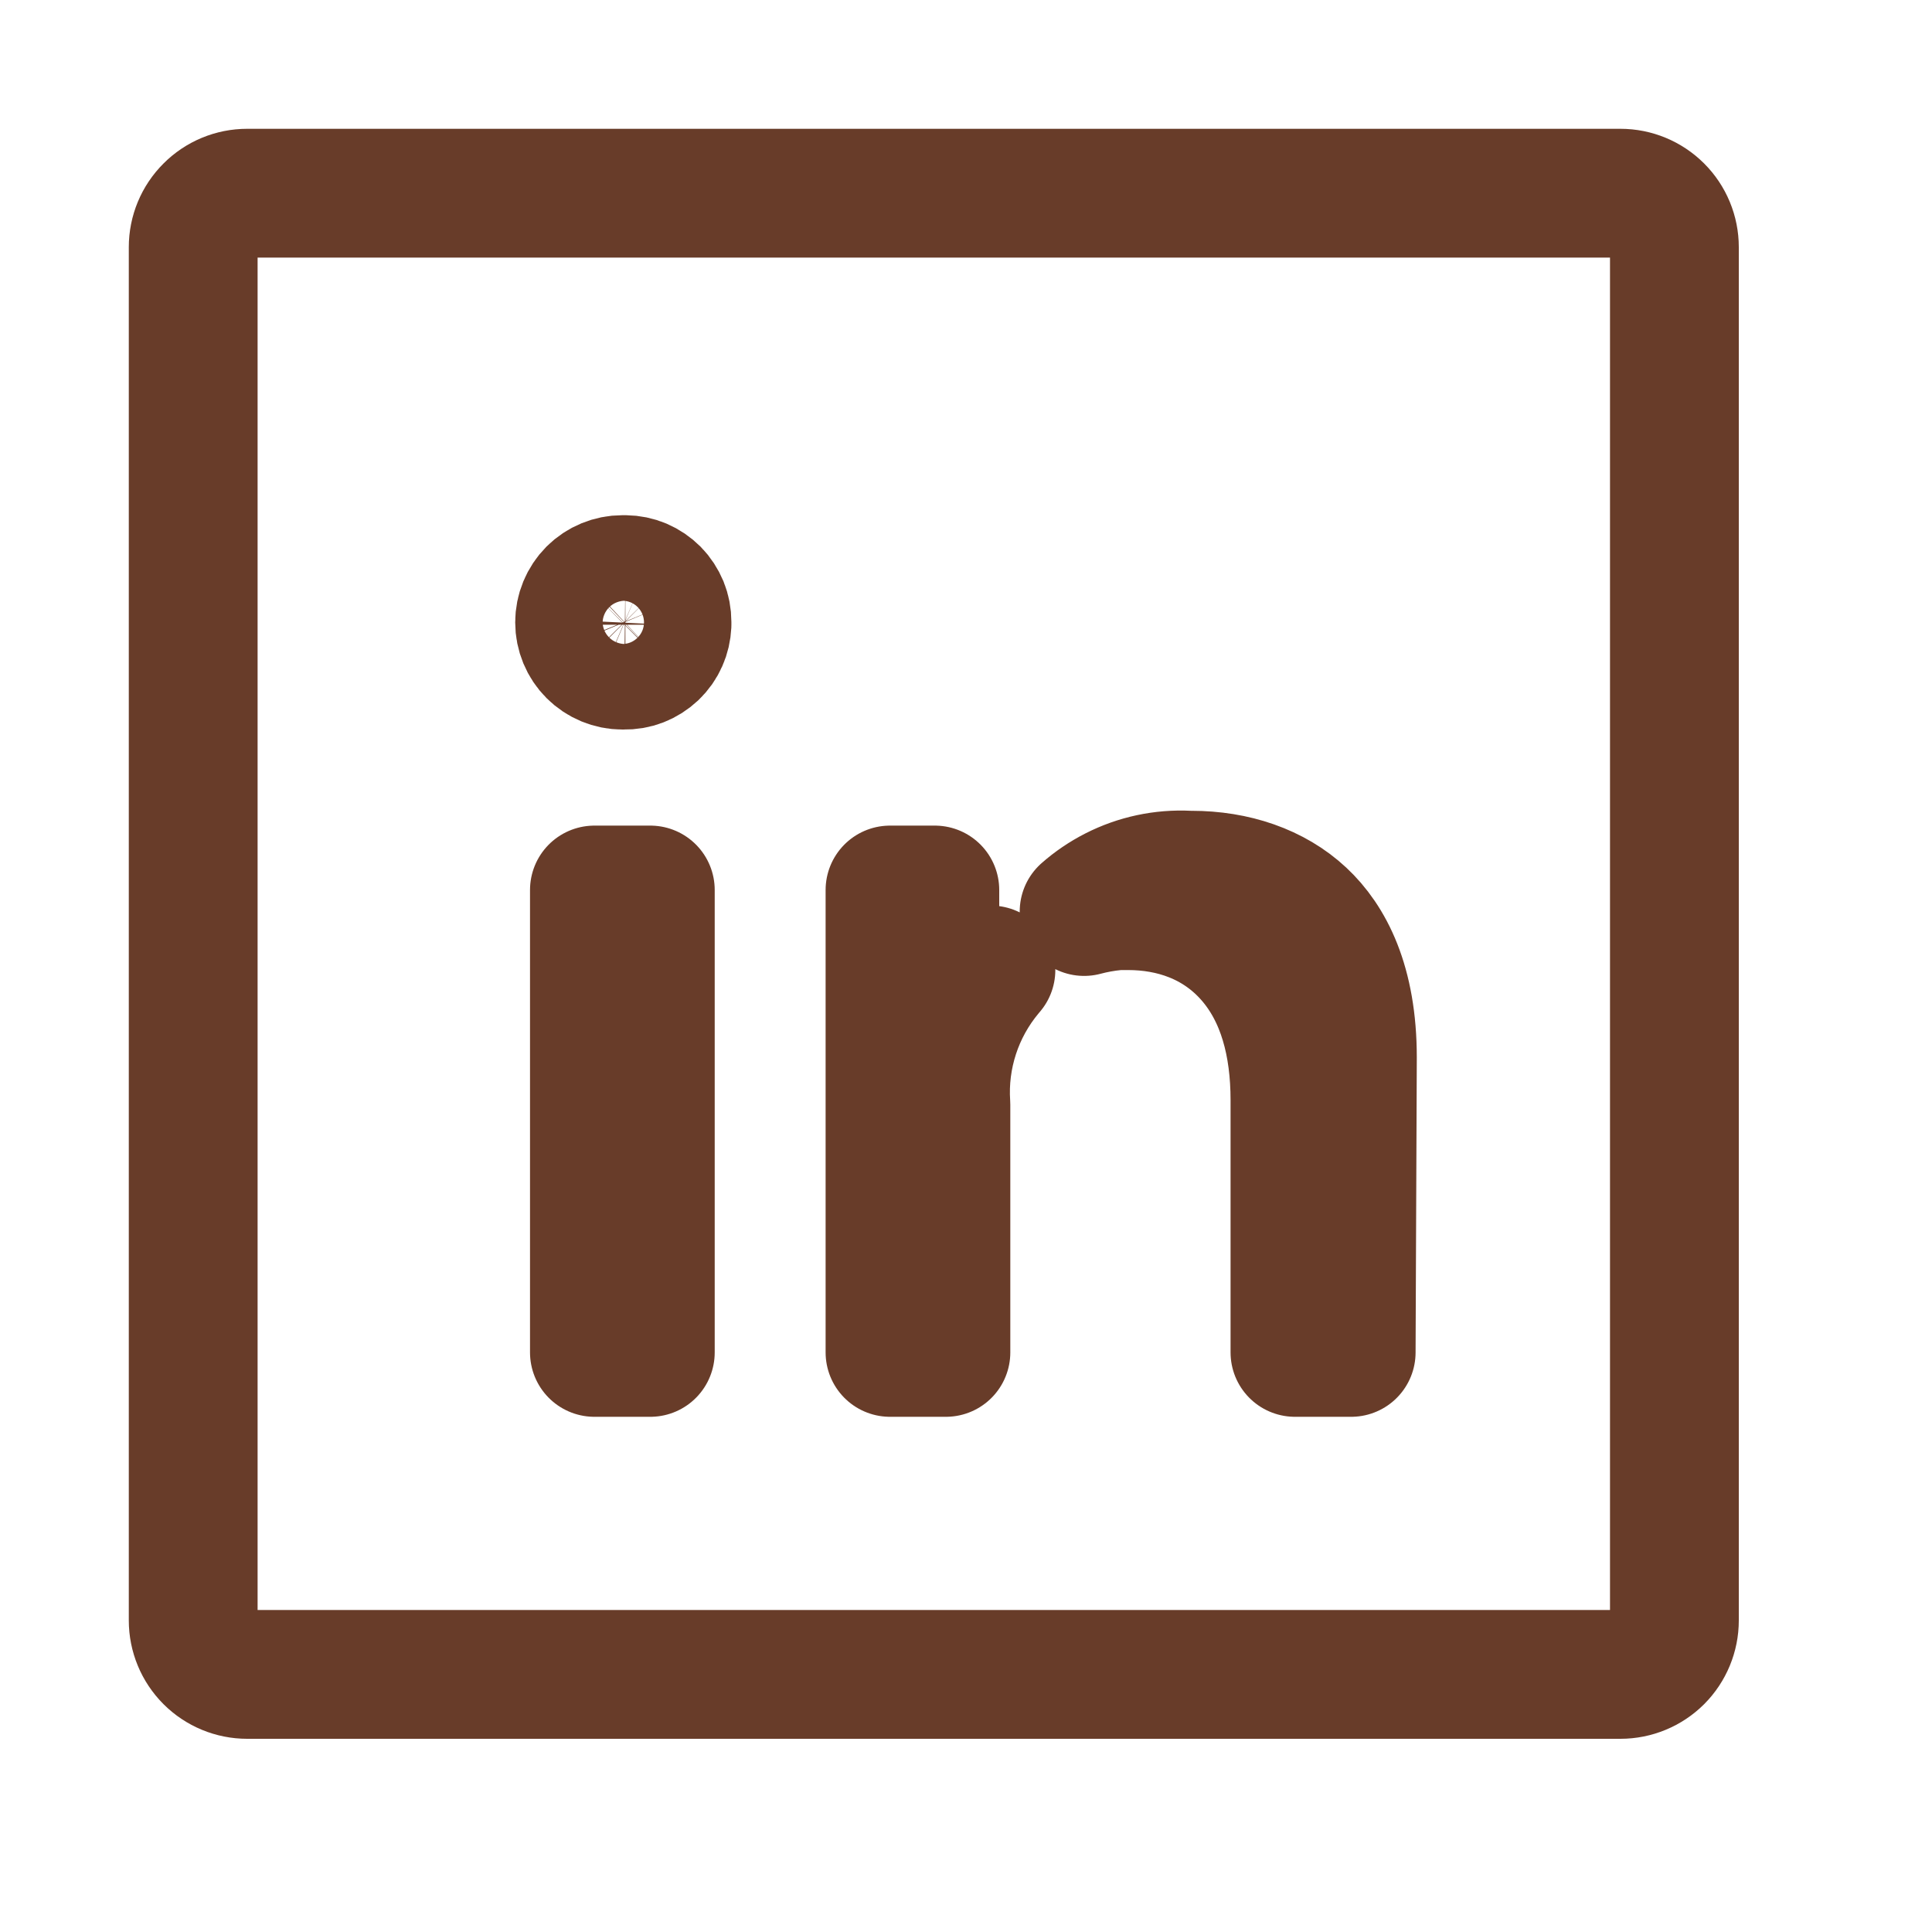
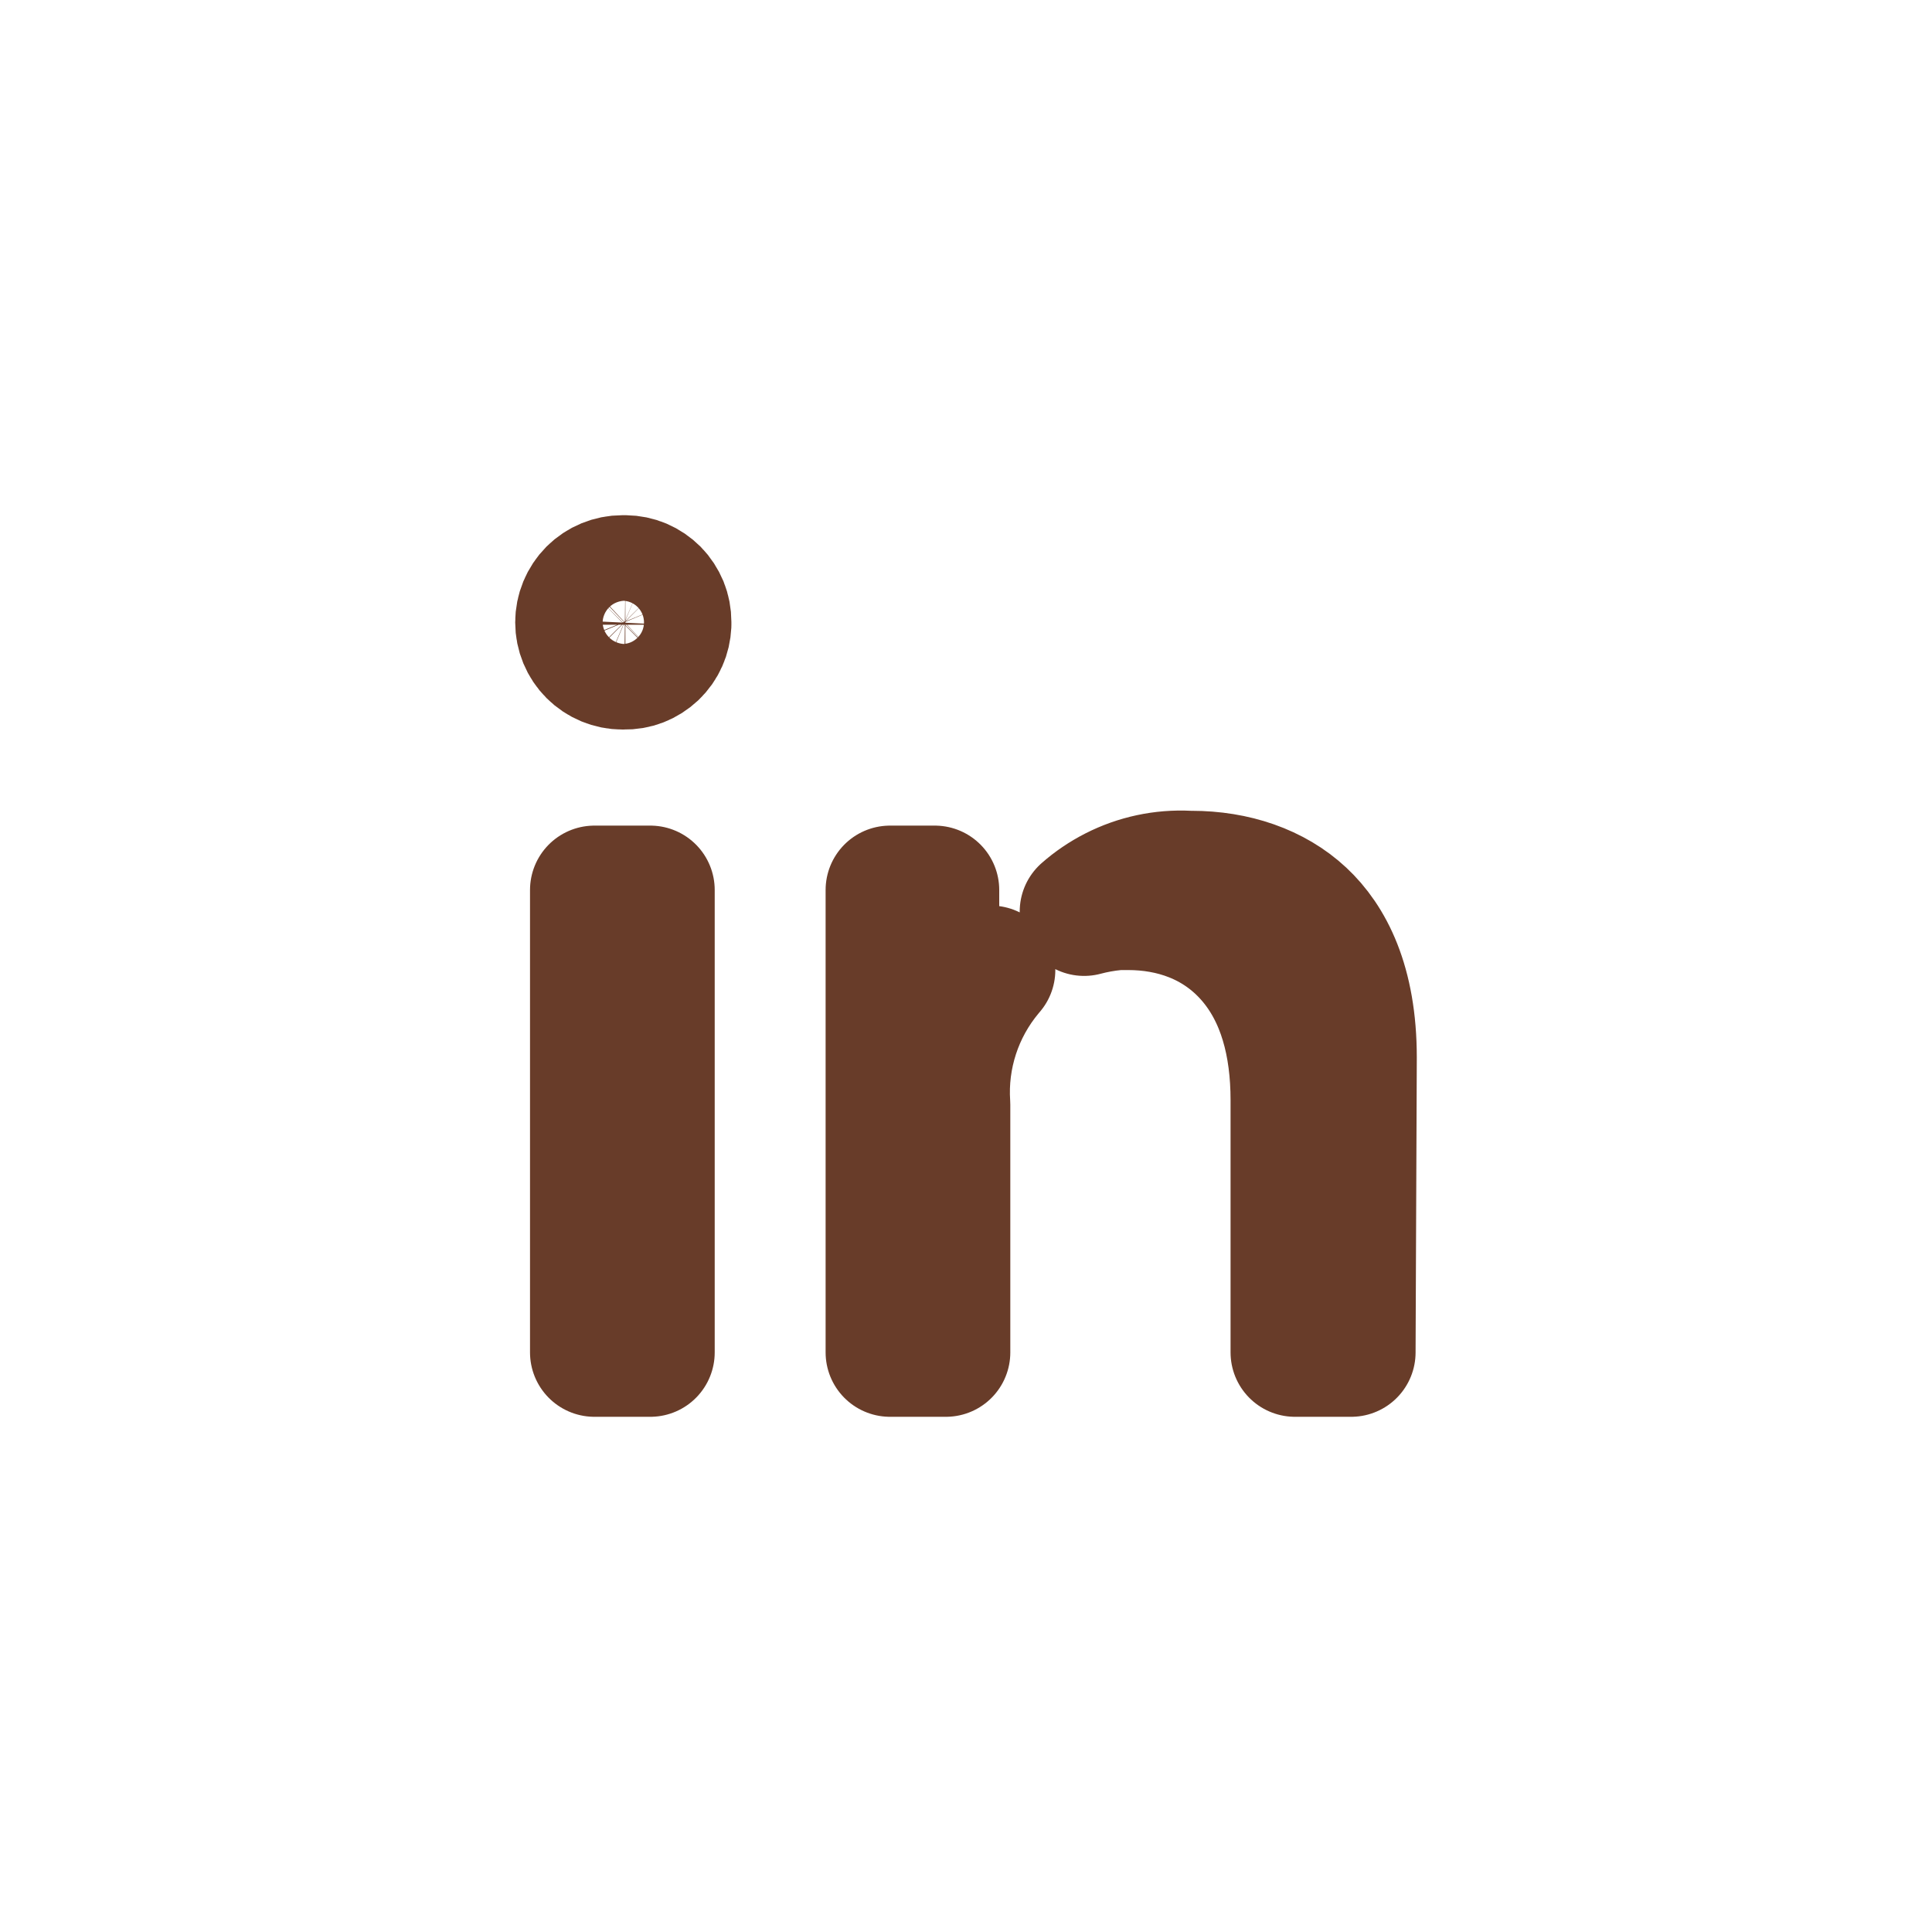
<svg xmlns="http://www.w3.org/2000/svg" width="30" height="30" viewBox="0 0 30 30" fill="none">
-   <path d="M26 3.838V25.162C26 25.384 25.912 25.597 25.755 25.755C25.597 25.912 25.384 26 25.162 26H3.838C3.616 26 3.403 25.912 3.246 25.755C3.088 25.597 3 25.384 3 25.162V3.838C3 3.616 3.088 3.403 3.246 3.246C3.403 3.088 3.616 3 3.838 3H25.162C25.384 3 25.597 3.088 25.755 3.246C25.912 3.403 26 3.616 26 3.838Z" stroke="#683C29" stroke-width="2" stroke-linejoin="round" />
  <path d="M13.82 13.82H14.516V14.07C14.516 14.579 14.896 14.999 15.387 15.062C15.378 15.073 15.369 15.083 15.36 15.094C14.879 15.669 14.638 16.407 14.688 17.154V21H13.82V13.82ZM17.317 14.067C17.153 14.083 16.991 14.112 16.834 14.154C16.977 14.028 17.135 13.921 17.305 13.834C17.659 13.653 18.053 13.569 18.45 13.589C18.467 13.59 18.483 13.59 18.5 13.59C19.176 13.59 19.788 13.798 20.222 14.203C20.639 14.592 21 15.265 21 16.421C21 16.422 21 16.422 21 16.423L20.981 21H20.108V17.083C20.108 16.219 19.907 15.443 19.409 14.873C18.892 14.282 18.191 14.063 17.519 14.063H17.41C17.379 14.063 17.348 14.065 17.317 14.067ZM10.357 9.657L10.357 9.657V9.664V9.701C10.353 9.783 10.335 9.865 10.301 9.94C10.267 10.018 10.217 10.089 10.155 10.148C10.092 10.207 10.019 10.254 9.939 10.285C9.859 10.316 9.774 10.33 9.689 10.328C9.68 10.328 9.672 10.328 9.664 10.328C9.488 10.328 9.319 10.258 9.194 10.133C9.07 10.009 9 9.84 9 9.664C9 9.488 9.07 9.319 9.194 9.194C9.319 9.07 9.488 9 9.664 9H9.711C9.796 9.001 9.88 9.018 9.958 9.051C10.037 9.085 10.108 9.133 10.169 9.194C10.229 9.255 10.276 9.328 10.309 9.407C10.341 9.486 10.357 9.571 10.357 9.657ZM9.23 21V13.82H10.098V21H9.23Z" stroke="#683C29" stroke-width="2" stroke-linejoin="round" />
</svg>